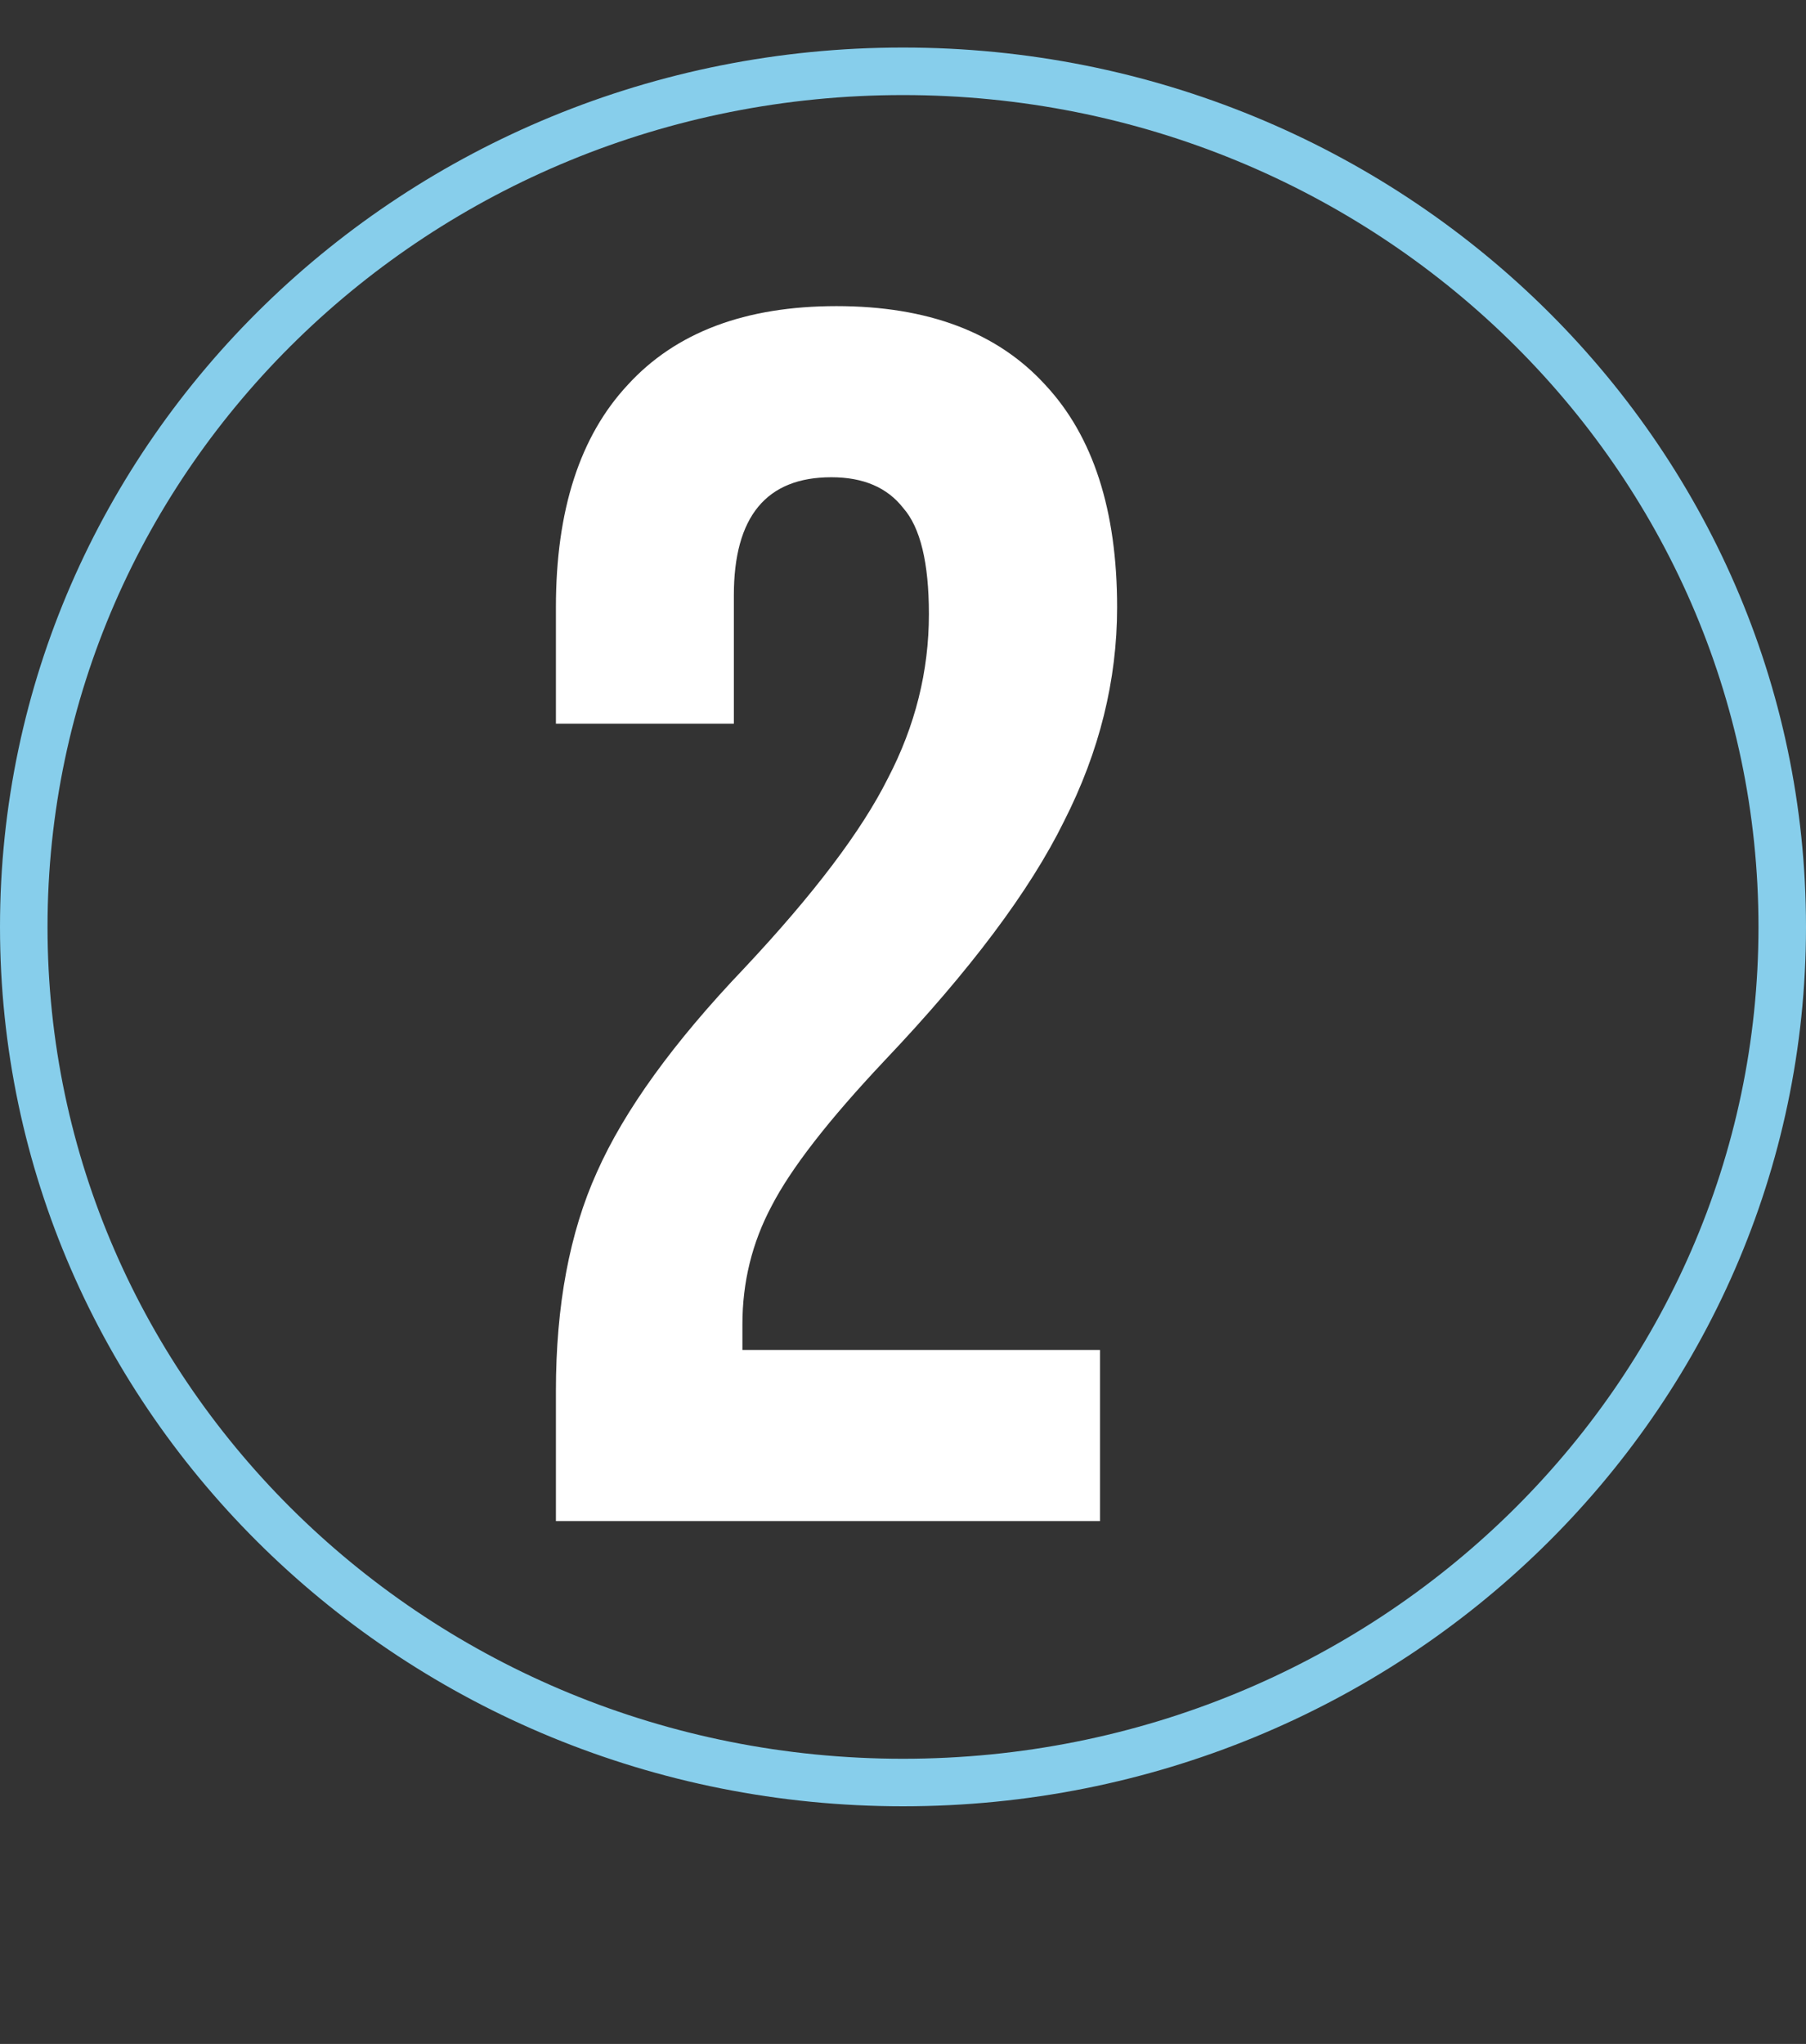
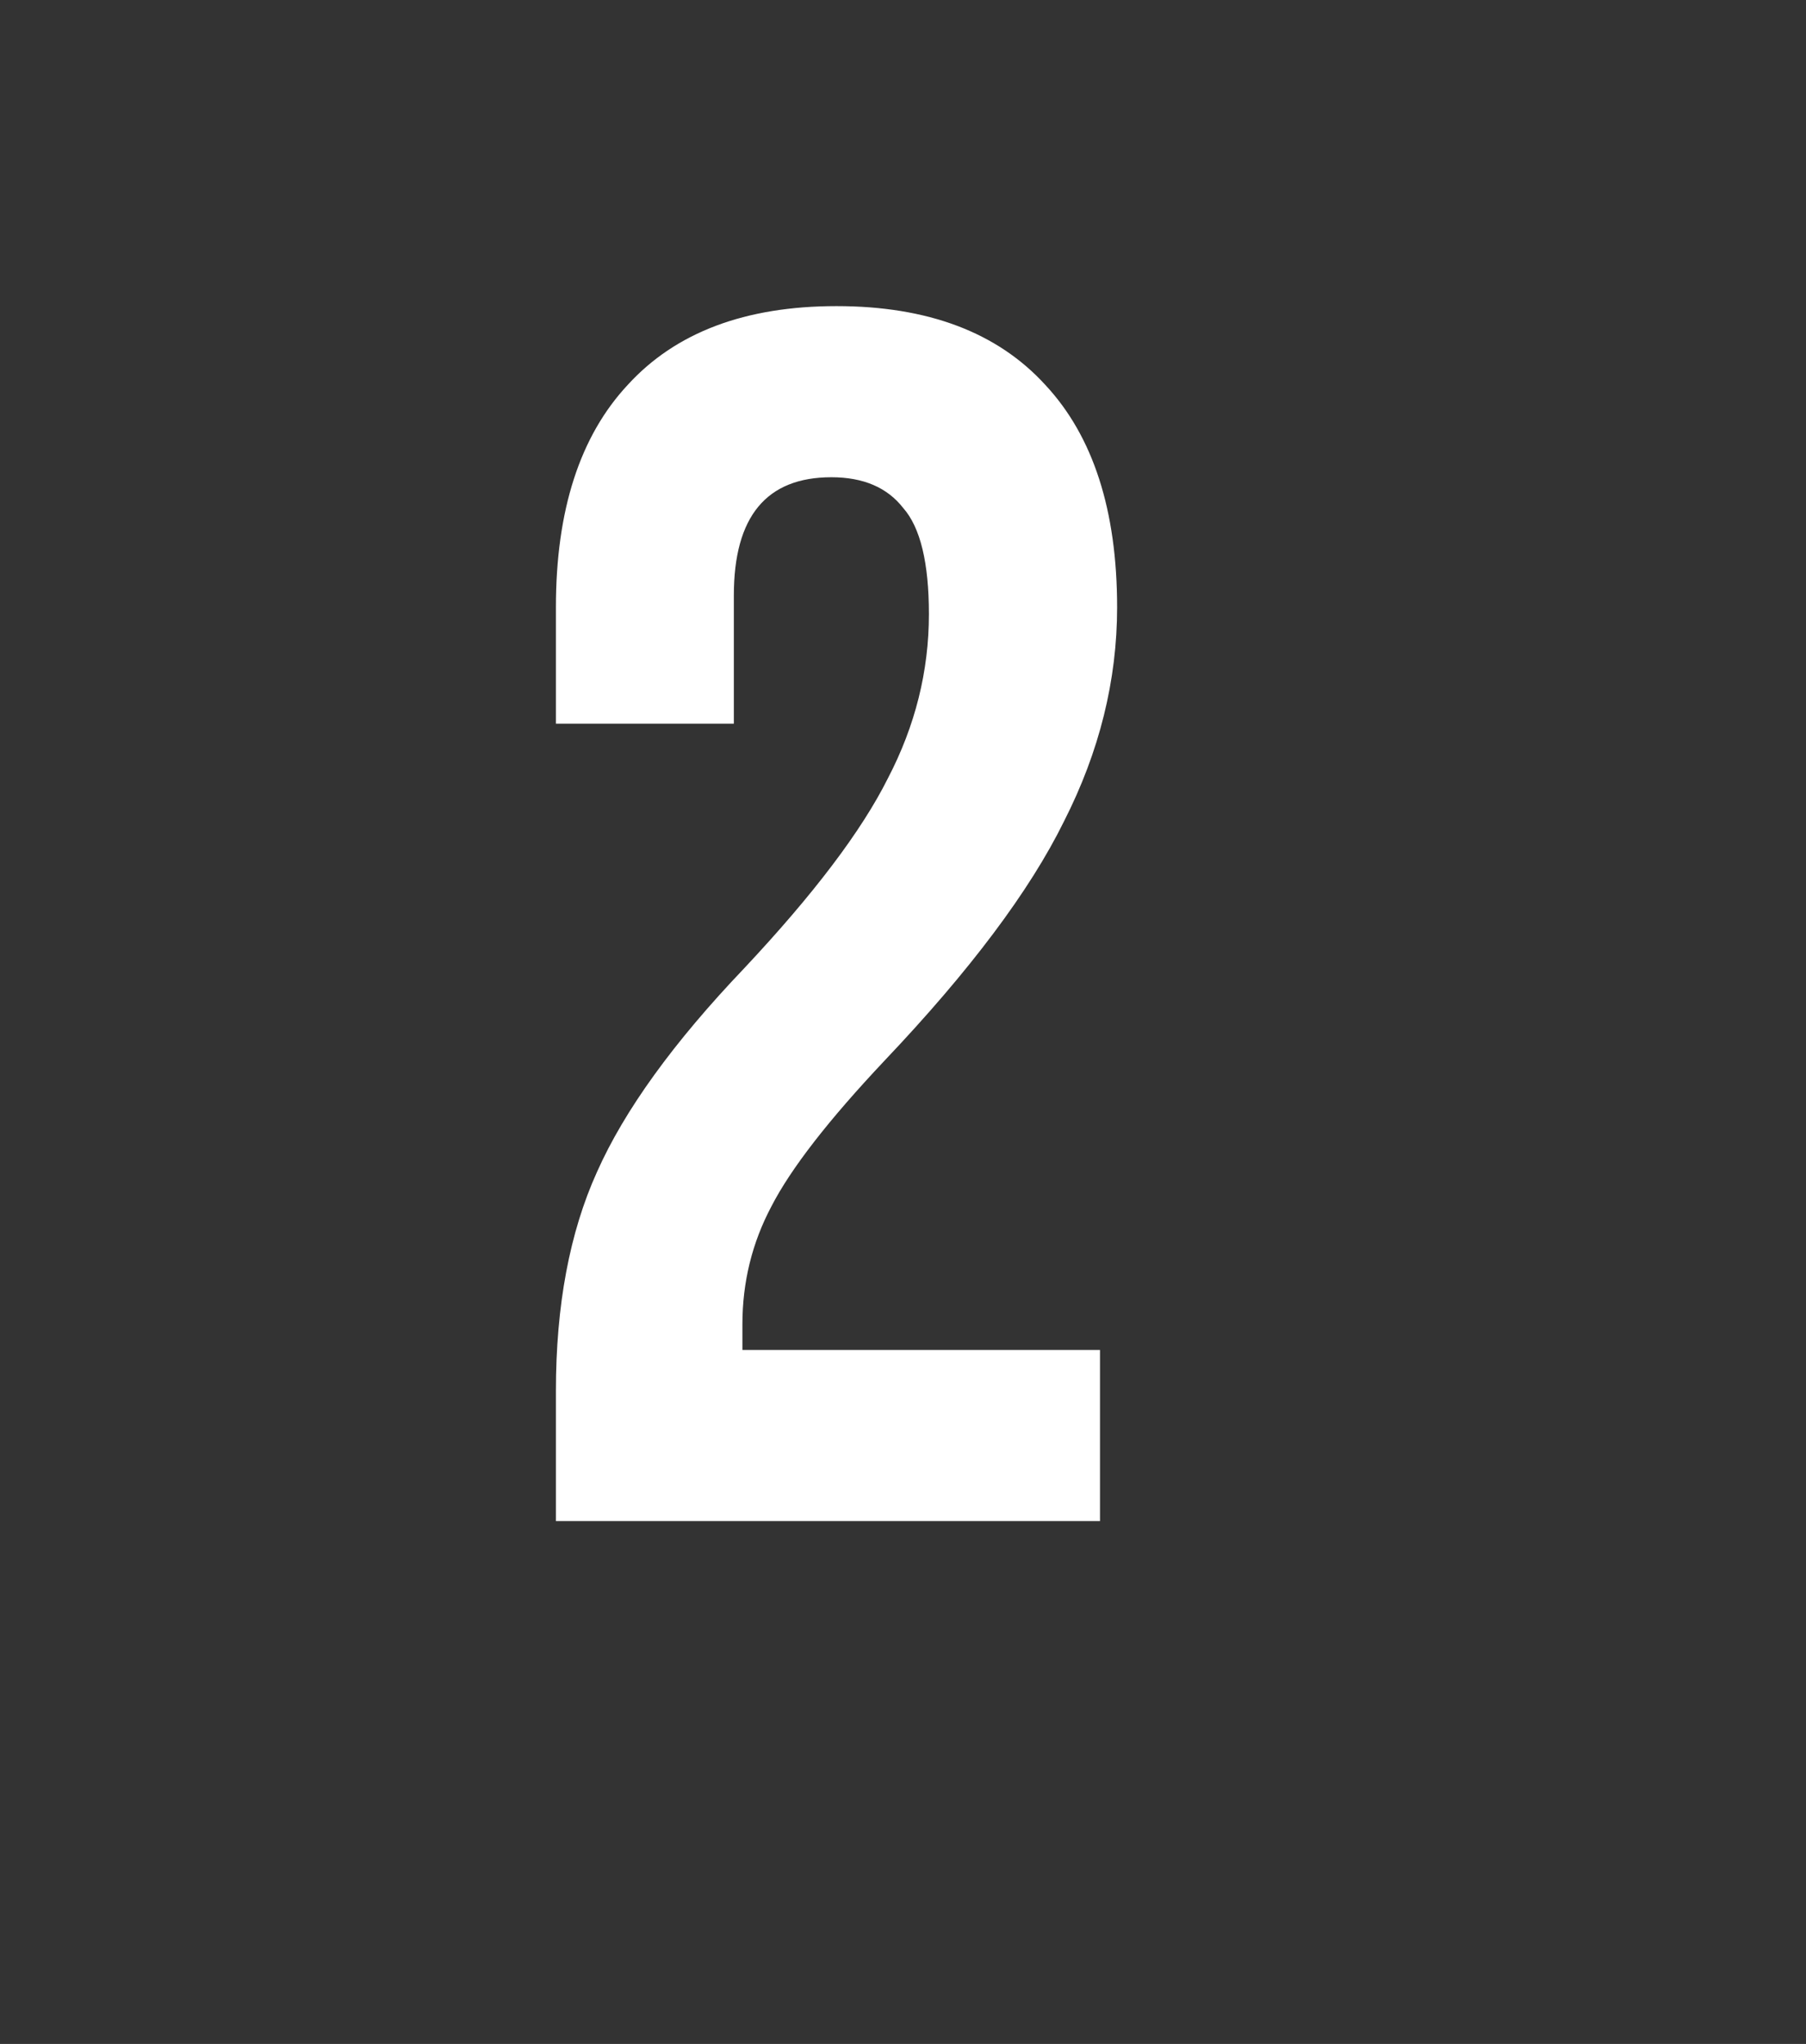
<svg xmlns="http://www.w3.org/2000/svg" width="38" height="43" viewBox="0 0 38 43" fill="none">
  <rect x="0" y="0" width="38" height="43" fill="#333333" stroke="none" />
  <path d="M11.697 29.264C11.697 27.464 11.985 25.928 12.561 24.656C13.137 23.36 14.169 21.932 15.657 20.372C17.121 18.812 18.129 17.48 18.681 16.376C19.257 15.272 19.545 14.12 19.545 12.92C19.545 11.84 19.365 11.096 19.005 10.688C18.669 10.256 18.165 10.04 17.493 10.04C16.125 10.04 15.441 10.868 15.441 12.524V15.224H11.697V12.776C11.697 10.736 12.201 9.176 13.209 8.096C14.217 6.992 15.681 6.44 17.601 6.44C19.521 6.44 20.985 6.992 21.993 8.096C23.001 9.176 23.505 10.736 23.505 12.776C23.505 14.312 23.133 15.812 22.389 17.276C21.669 18.74 20.409 20.42 18.609 22.316C17.433 23.564 16.641 24.584 16.233 25.376C15.825 26.144 15.621 26.972 15.621 27.86V28.4H23.145V32H11.697V29.264Z" fill="white" />
-   <path d="M37.5 19.5C37.5 29.429 29.23 37.5 19 37.5C8.77 37.5 0.5 29.429 0.5 19.5C0.5 9.571 8.77 1.5 19 1.5C29.23 1.5 37.5 9.571 37.5 19.5Z" stroke="#87CEEB" />
</svg>